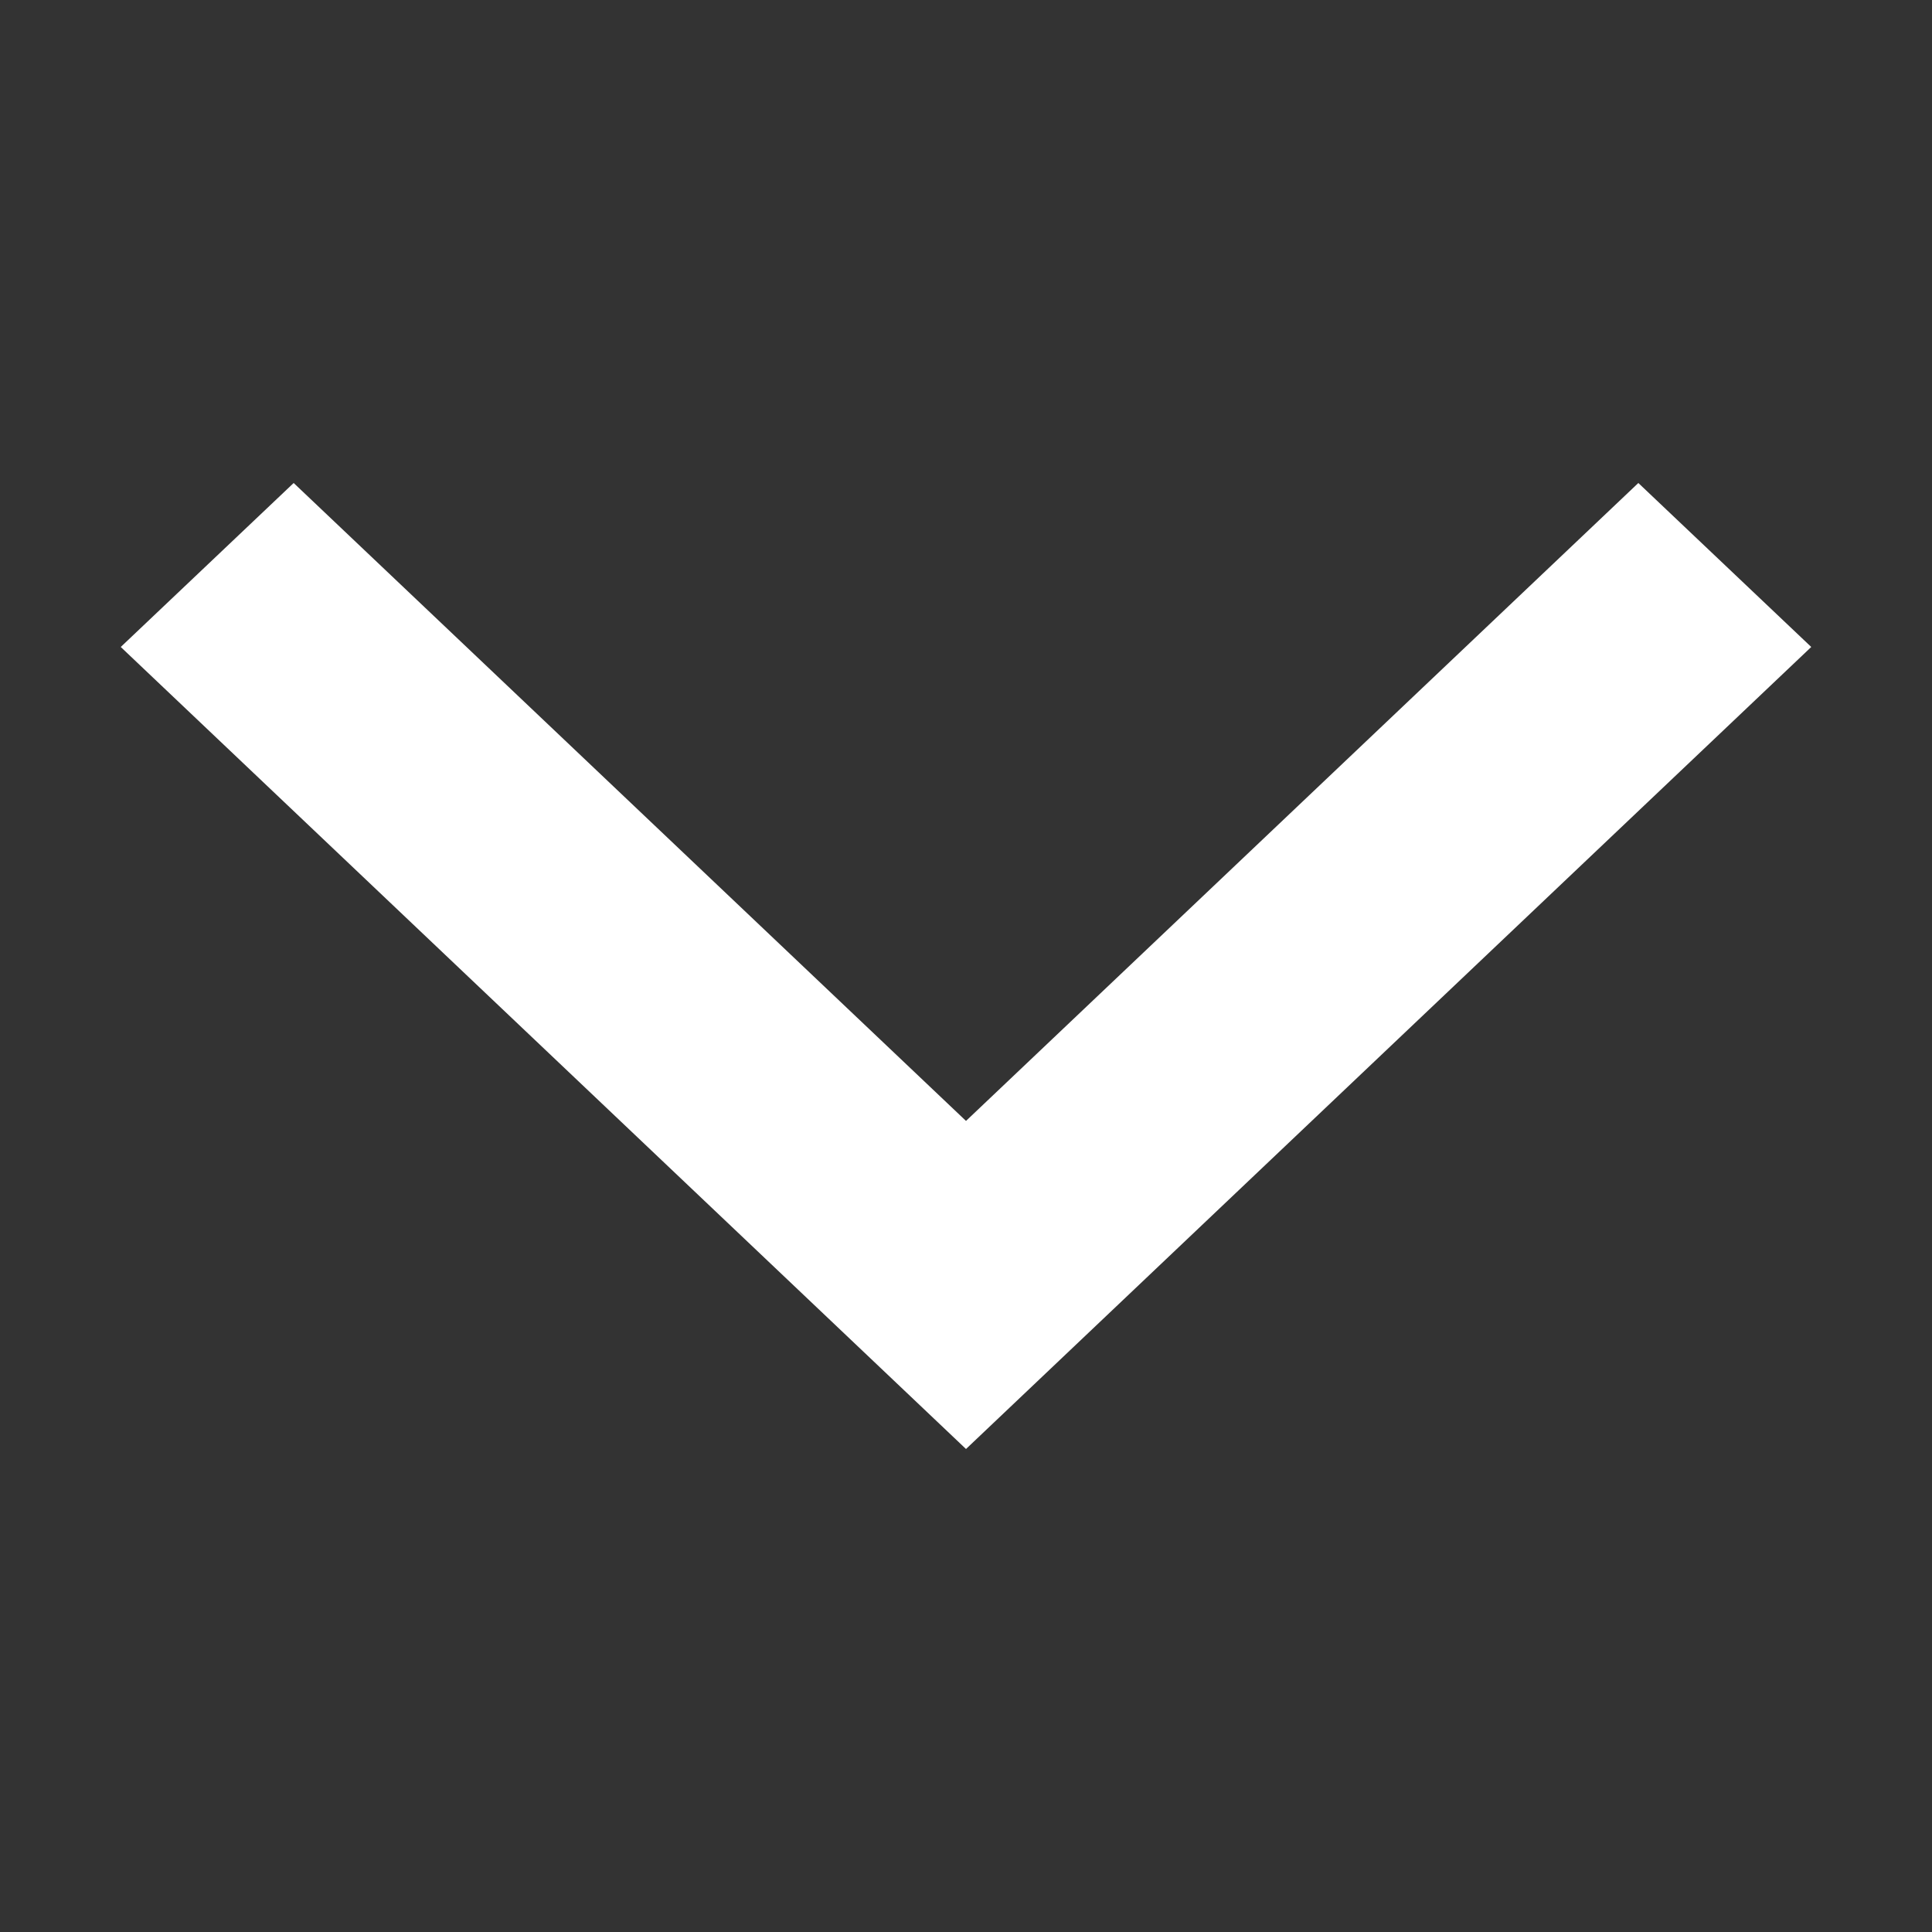
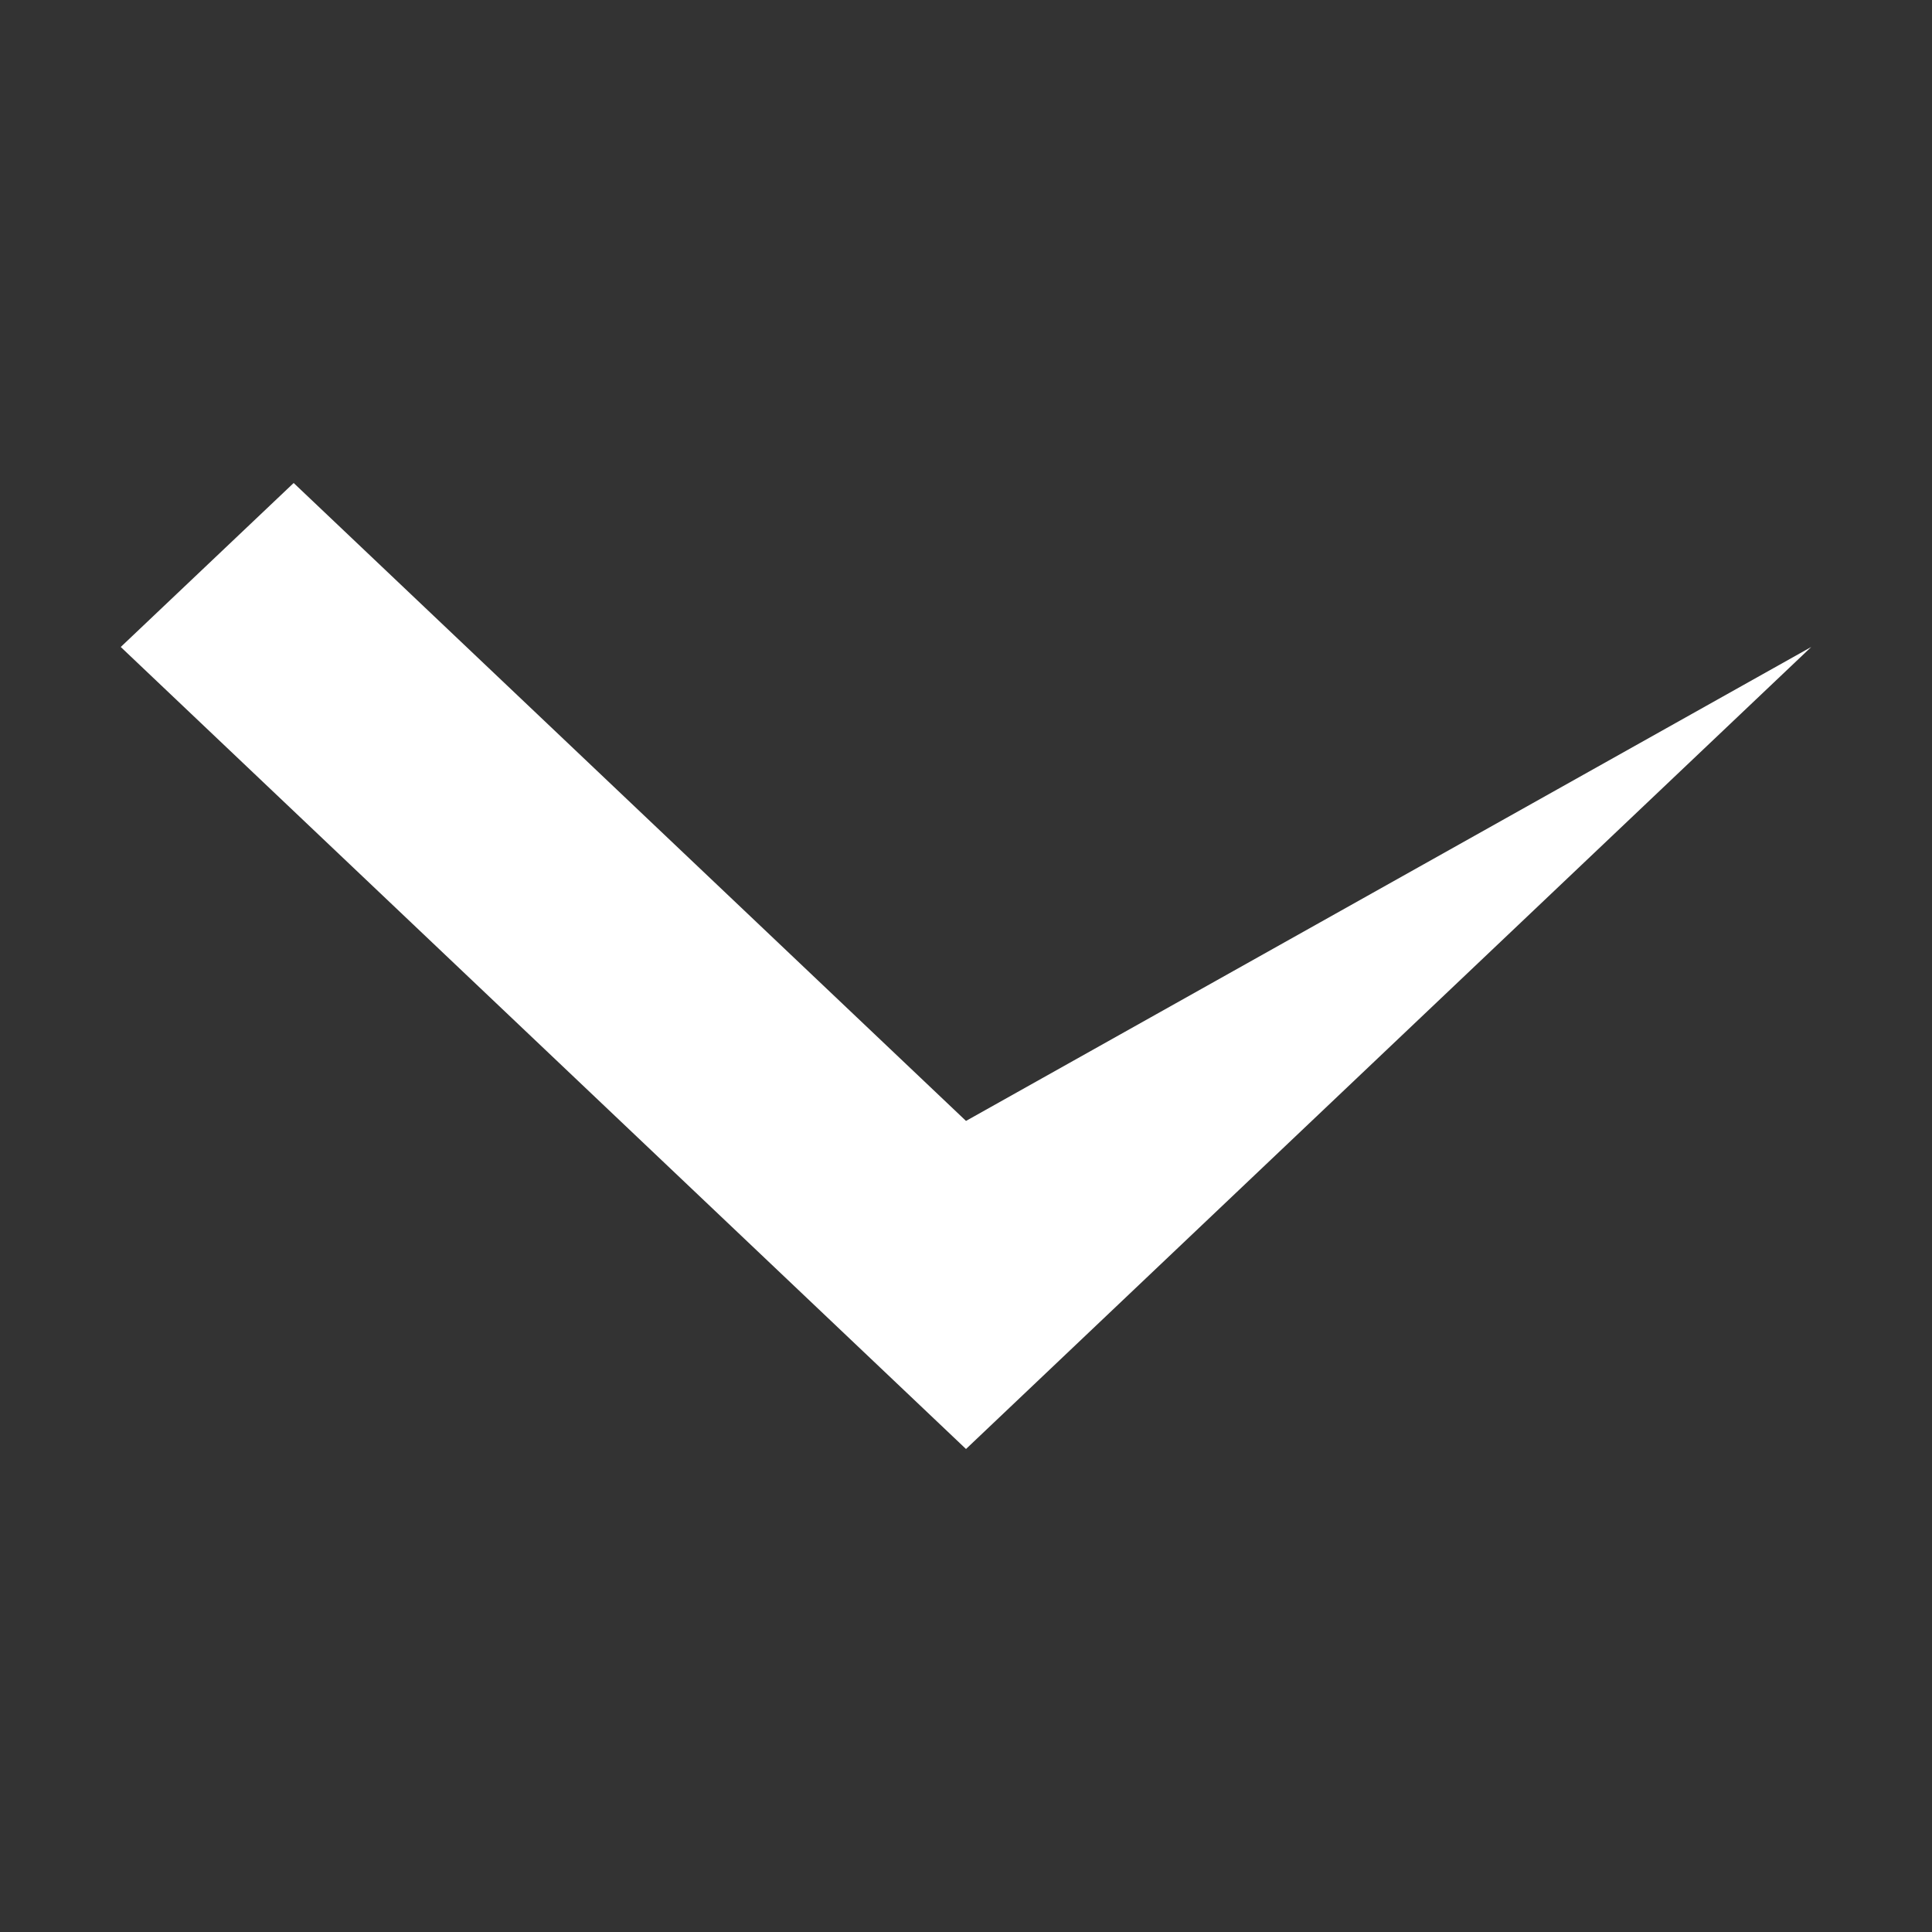
<svg xmlns="http://www.w3.org/2000/svg" width="16" height="16" viewBox="0 0 16 16">
  <rect x="0" y="0" width="16" height="16" fill="#333333" stroke="none" />
-   <path fill="#FFF" fill-rule="evenodd" d="M8 9.283L2.432 4 1 5.358 8 12l7-6.642L13.568 4z" />
+   <path fill="#FFF" fill-rule="evenodd" d="M8 9.283L2.432 4 1 5.358 8 12l7-6.642z" />
</svg>